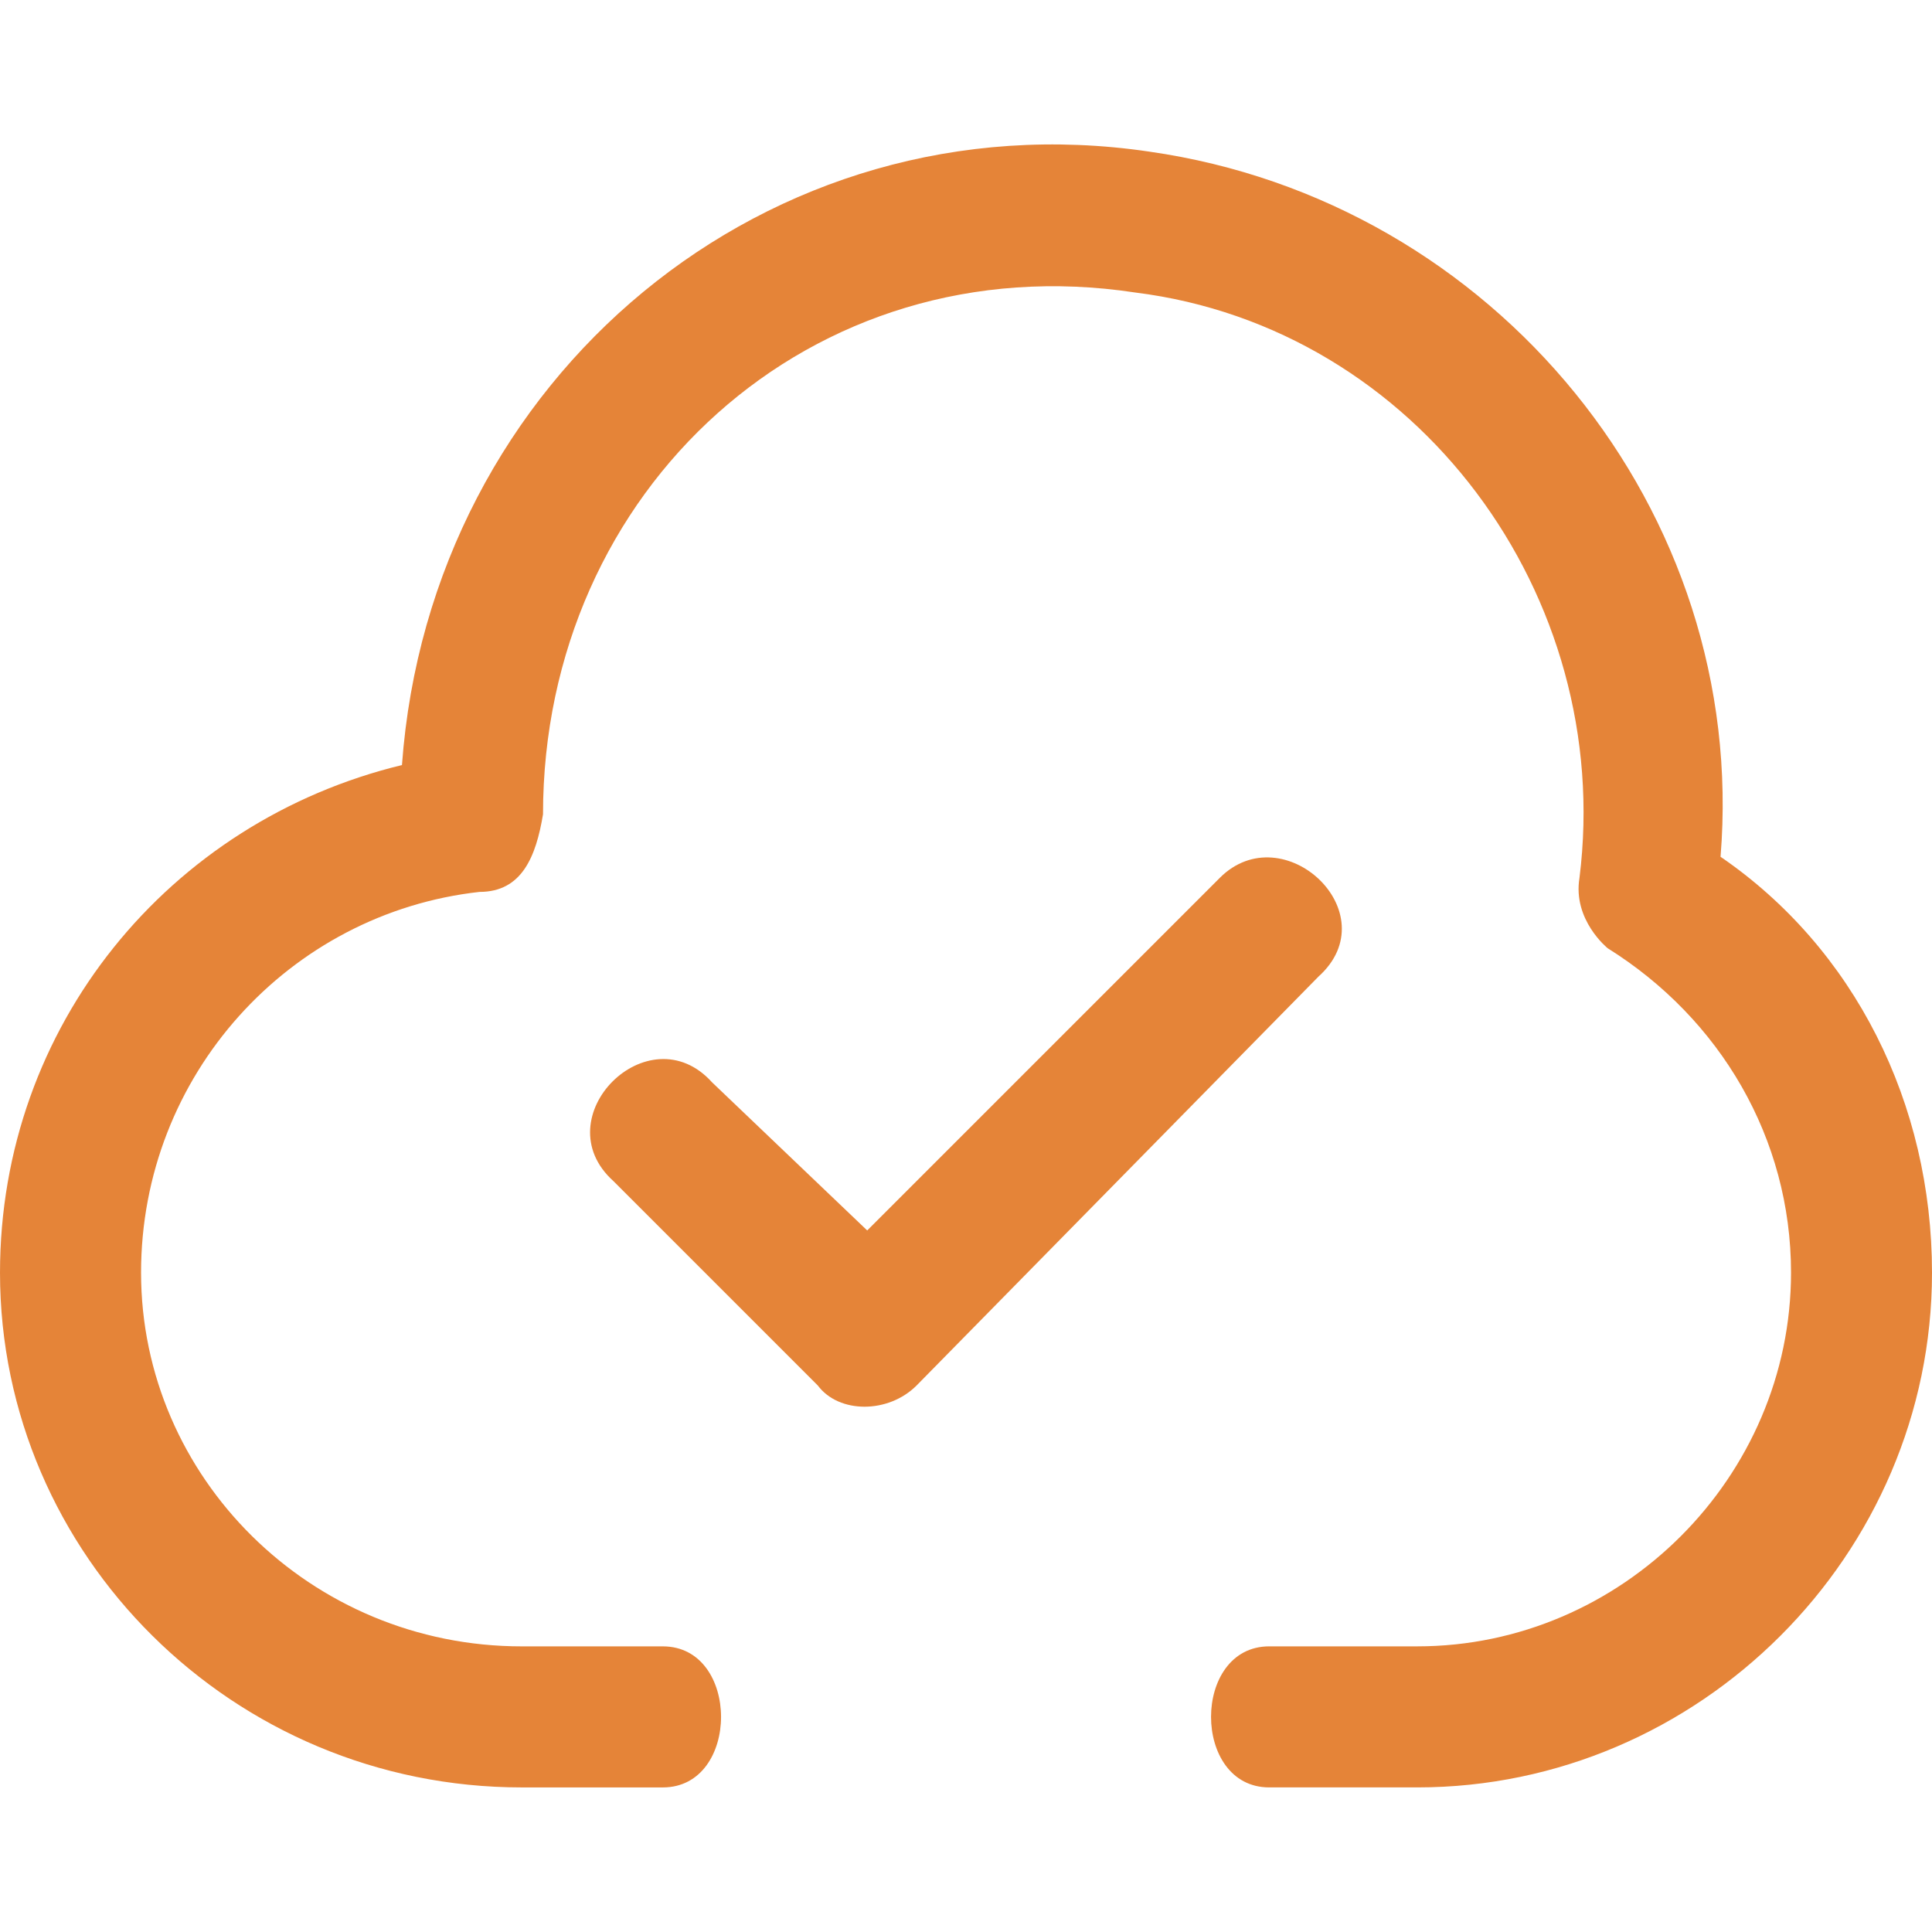
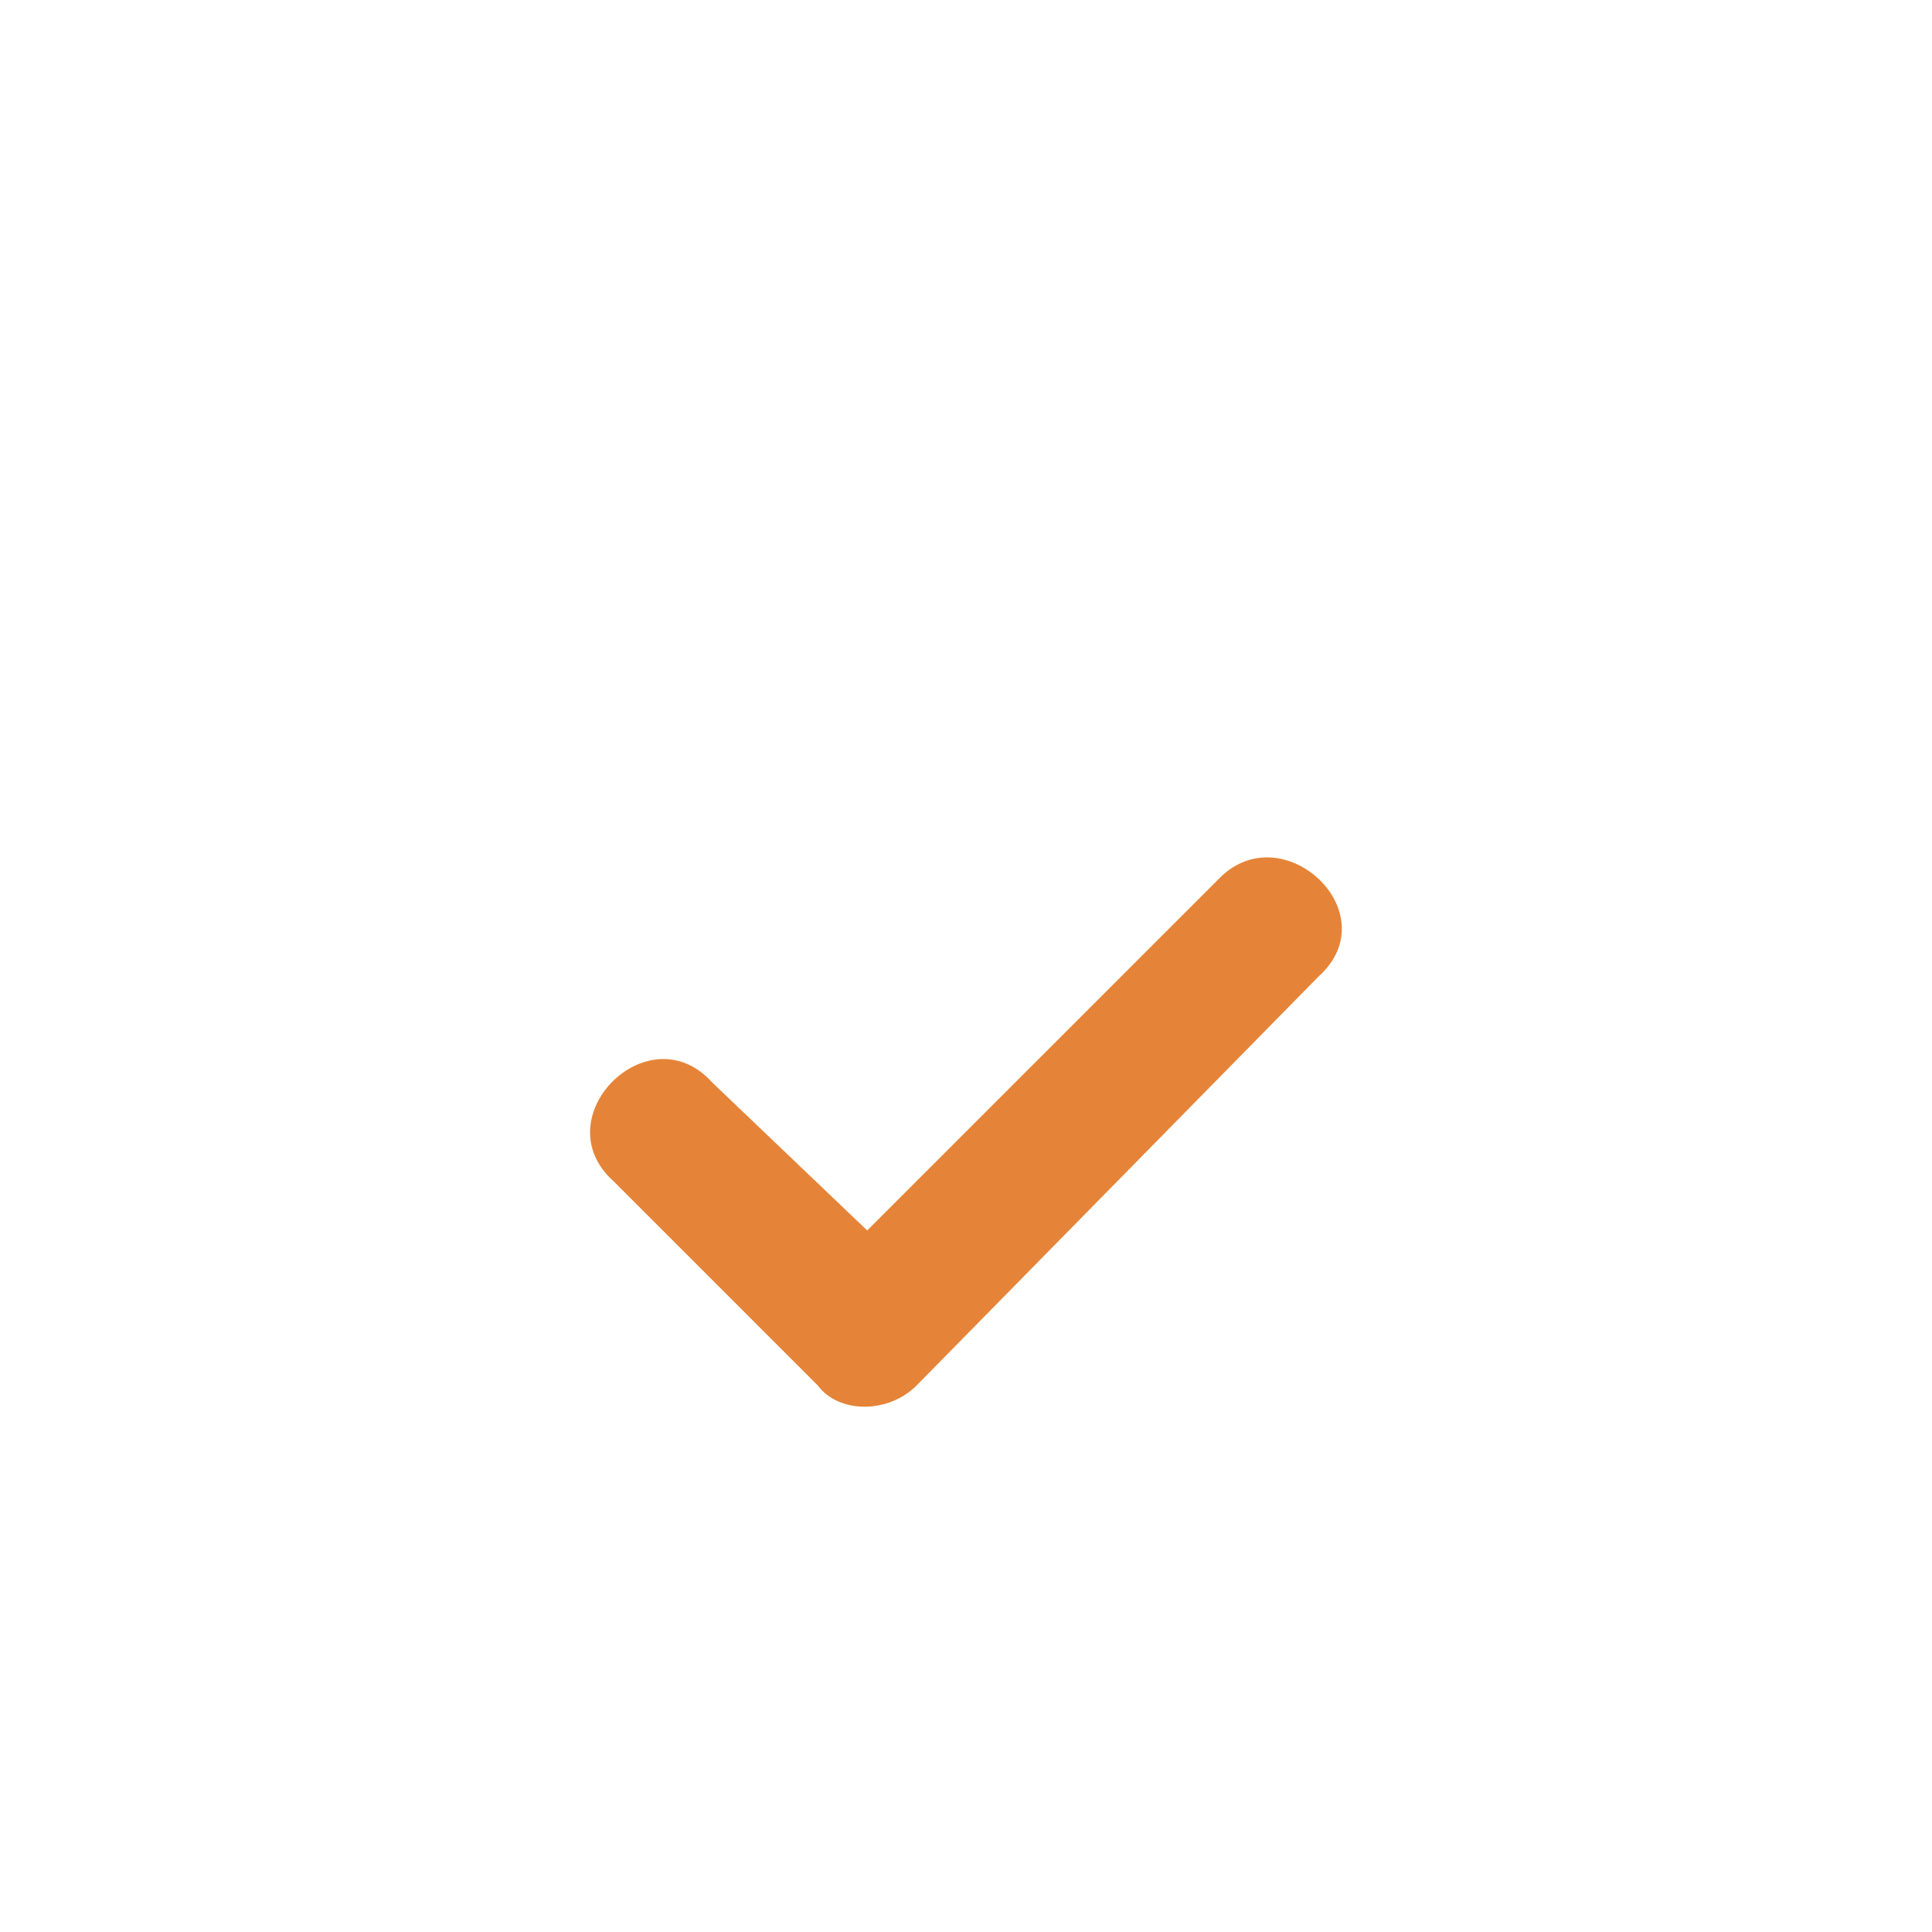
<svg xmlns="http://www.w3.org/2000/svg" fill="#E58438" width="100pt" height="100pt" version="1.1" viewBox="0 0 100 100">
  <g>
-     <path d="m89.051 44.344c6.934 4.746 10.949 12.773 10.949 21.531 0 14.598-12.043 26.641-26.641 26.641h-7.664c-4.016 0-4.016-7.301 0-7.301h7.664c10.582 0 19.344-8.758 19.344-19.344 0-6.934-3.648-13.141-9.488-16.789 0 0-1.824-1.461-1.461-3.648 1.824-14.598-8.395-28.469-22.992-30.293-16.789-2.555-30.656 10.219-30.656 27.008-0.363 2.191-1.094 4.016-3.285 4.016-9.855 1.094-17.52 9.488-17.52 19.707 0 10.582 8.758 19.344 19.707 19.344h7.301c4.016 0 4.016 7.301 0 7.301h-7.301c-14.965 0-27.008-12.043-27.008-26.641 0-12.773 8.758-23.359 20.805-26.277 1.461-20.074 18.977-34.672 38.688-31.75 17.883 2.555 31.023 18.613 29.562 36.496z" />
    <path d="m31.75 61.133c-3.648-3.285 1.824-8.758 5.109-5.109l8.027 7.664 18.25-18.25c3.285-3.285 8.758 1.824 5.109 5.109l-20.805 21.168c-1.461 1.461-4.016 1.461-5.109 0z" />
  </g>
</svg>